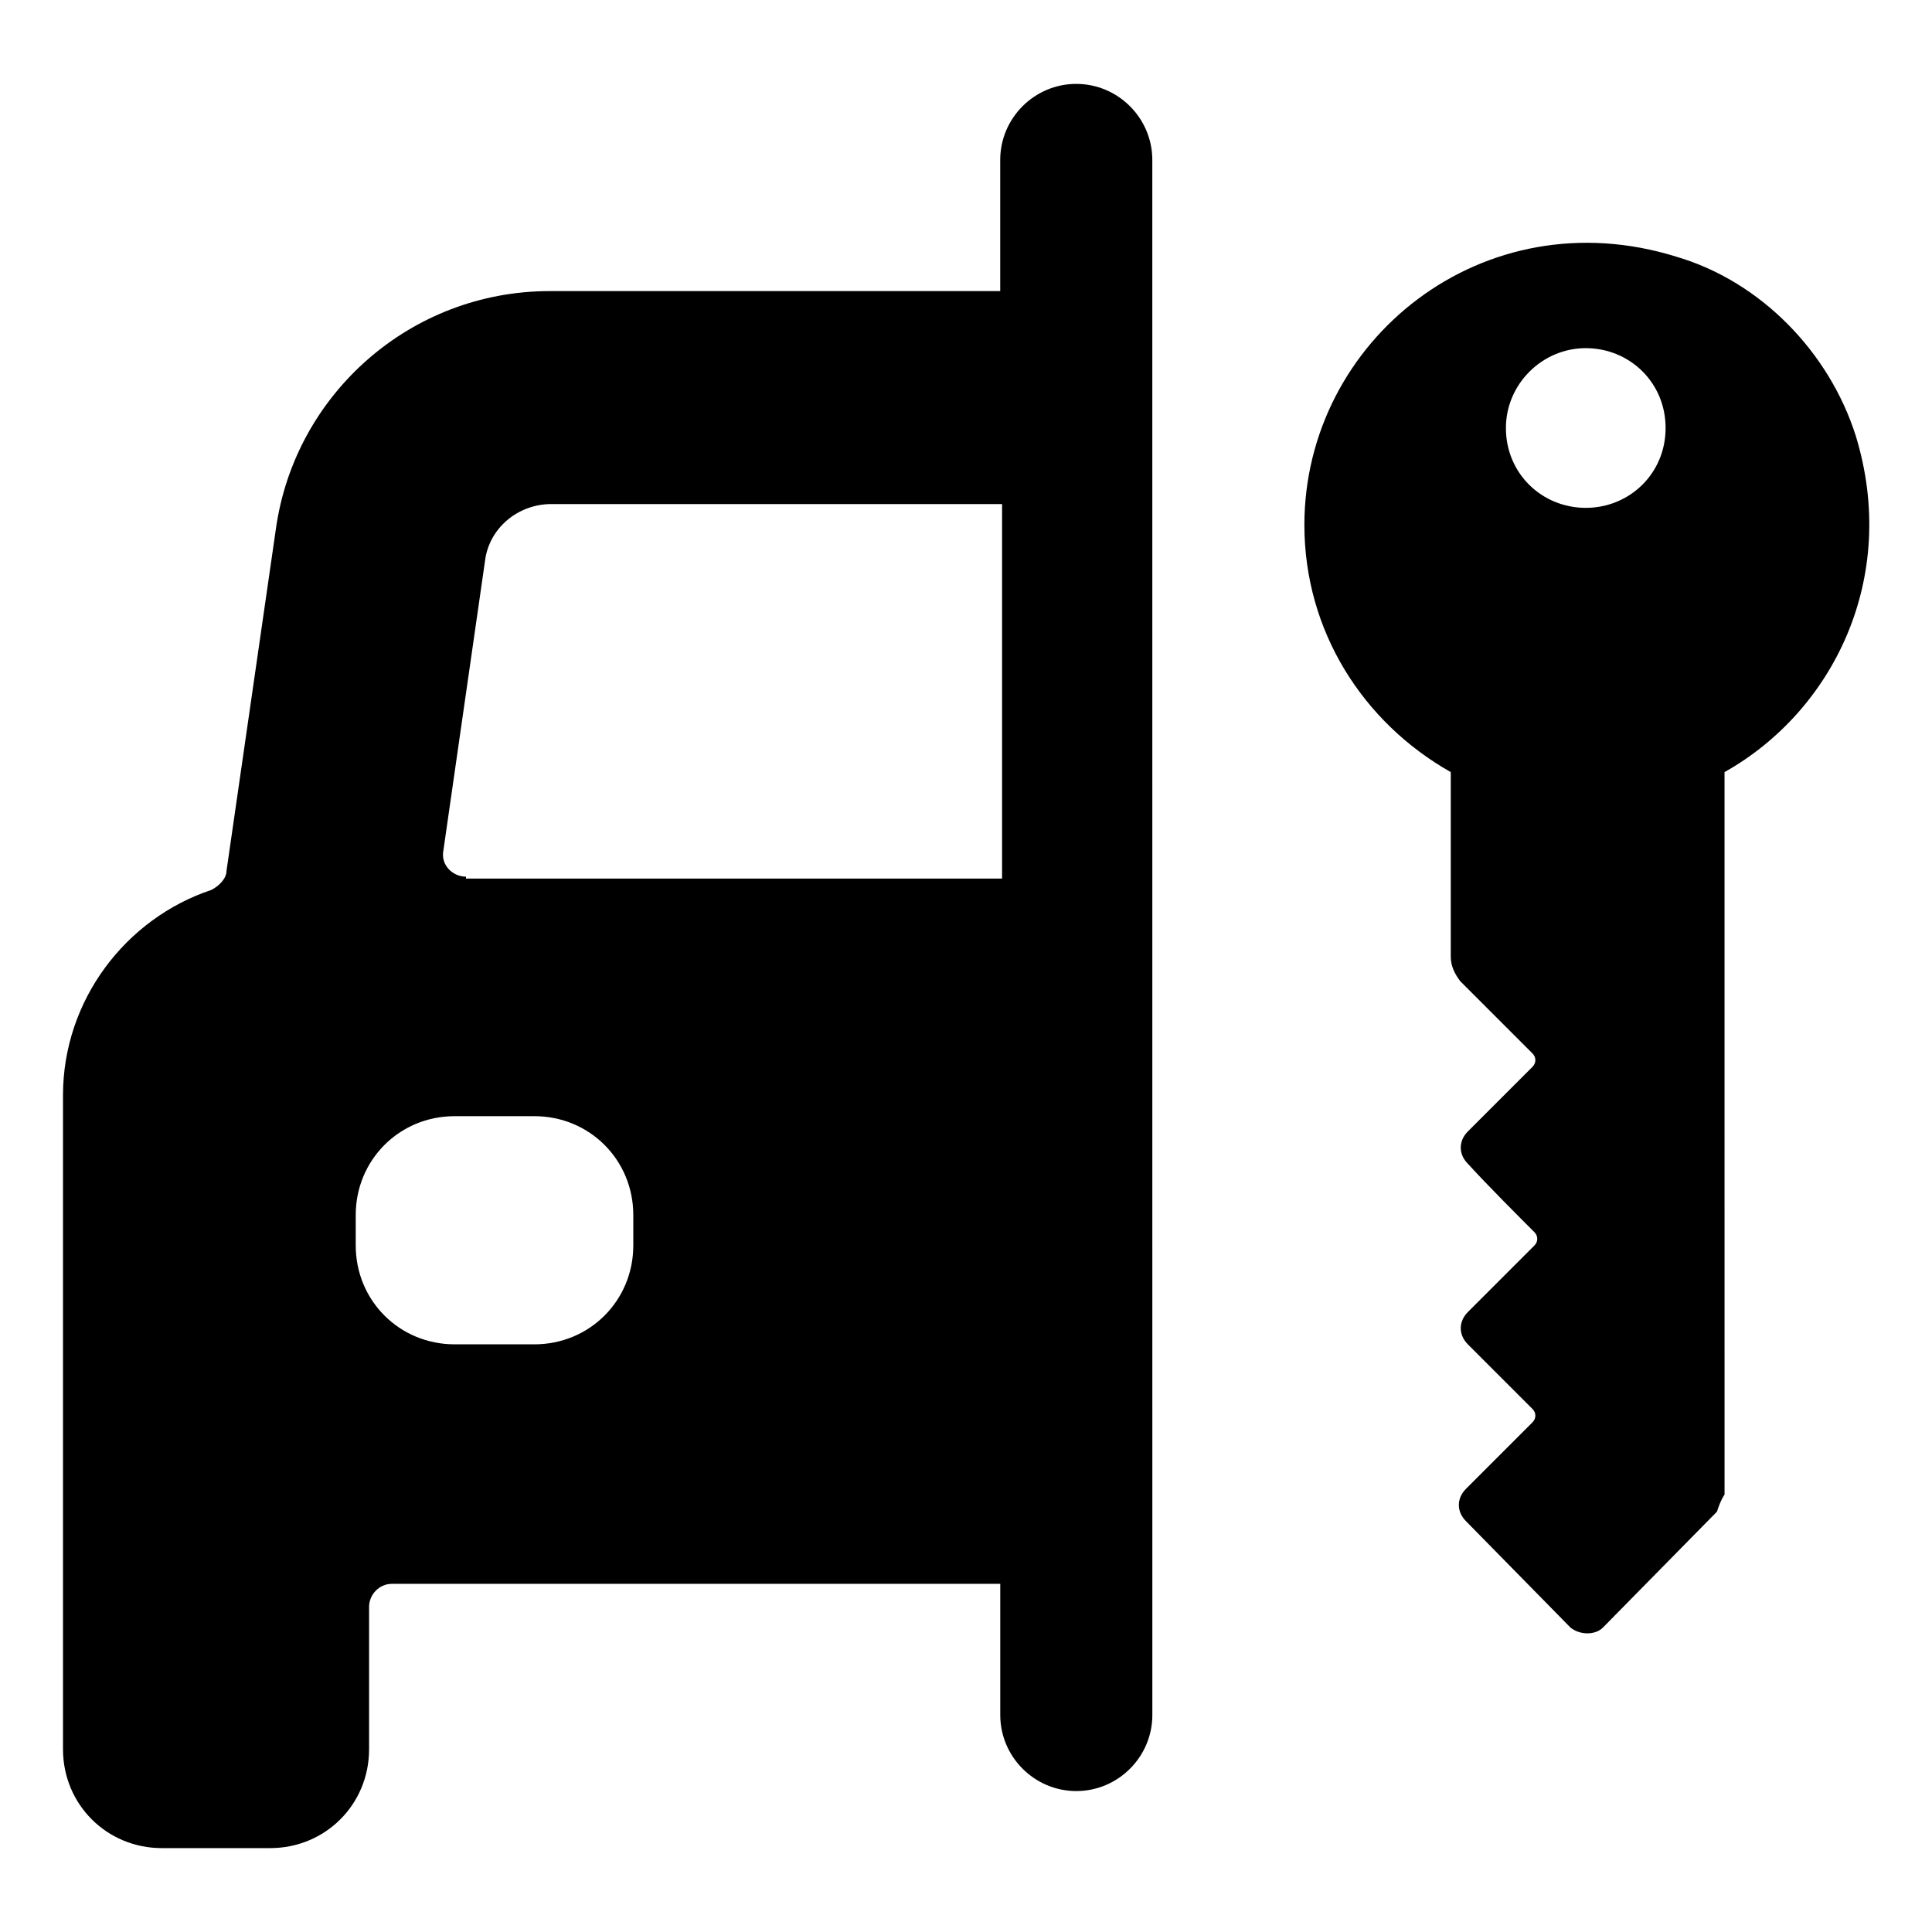
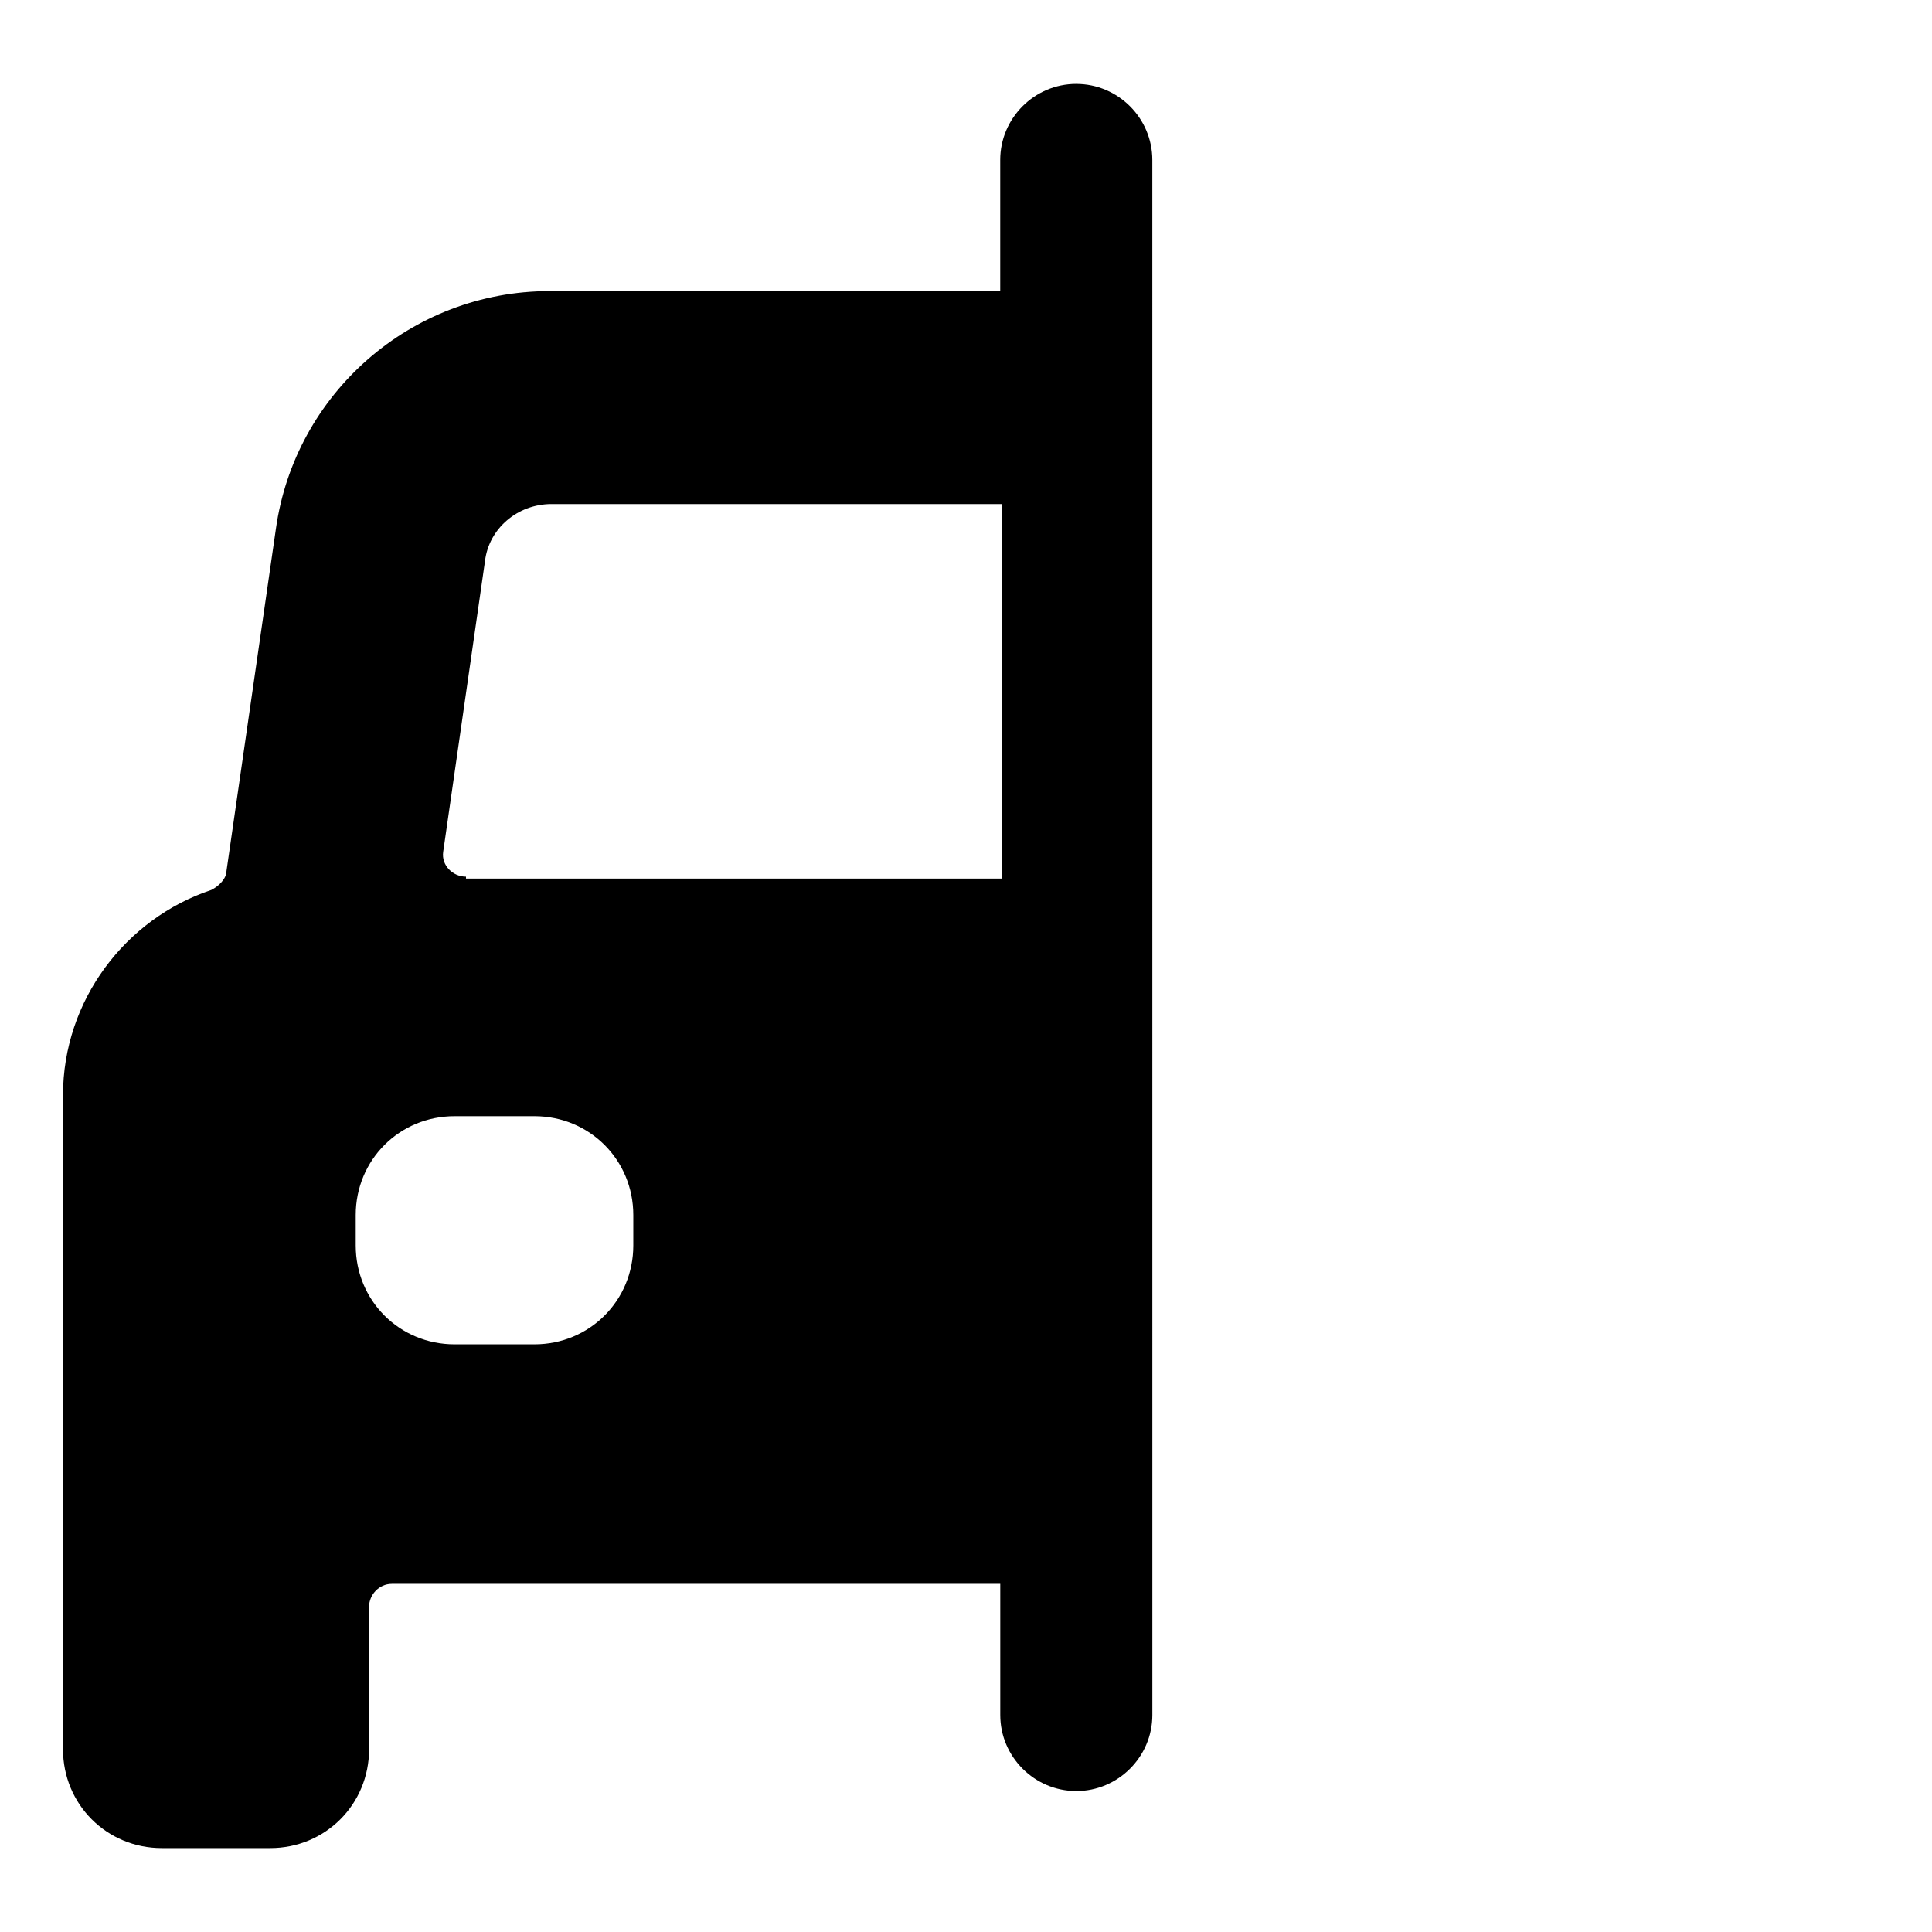
<svg xmlns="http://www.w3.org/2000/svg" fill="#000000" width="800px" height="800px" version="1.1" viewBox="144 144 512 512">
  <g>
-     <path d="m635.78 259.44c-7.055-22.168-25.191-40.809-47.359-47.359-51.387-16.121-98.746 22.168-98.746 71.039 0 28.215 15.617 52.395 38.793 65.496v48.871c0 2.519 1.008 4.535 2.519 6.551l19.145 19.145c1.008 1.008 1.008 2.519 0 3.527l-17.129 17.129c-2.519 2.519-2.519 6.047 0 8.566 5.039 5.543 13.602 14.105 17.633 18.137 1.008 1.008 1.008 2.519 0 3.527l-17.633 17.633c-2.519 2.519-2.519 6.047 0 8.566l17.129 17.129c1.008 1.008 1.008 2.519 0 3.527l-17.633 17.633c-2.519 2.519-2.519 6.047 0 8.566l27.711 28.215c2.519 2.016 6.551 2.016 8.566 0l30.23-30.73c0.504-1.512 1.008-3.023 2.016-4.535l-0.004-191.46c28.715-16.121 46.348-51.387 34.762-89.172zm-71.539 19.145c-11.586 0-21.16-9.07-21.16-21.16 0-11.586 9.574-21.16 21.16-21.16 11.586 0 21.16 9.07 21.16 21.16s-9.574 21.16-21.16 21.16z" />
    <path d="m429.22 166.23c-11.082 0-20.152 9.07-20.152 20.152v34.762h-119.4c-36.777 0-67.512 27.207-72.547 62.977l-13.098 90.688c0 2.016-2.016 4.031-4.031 5.039-22.672 7.559-39.297 29.223-39.297 54.41v173.31c0 14.609 11.586 26.199 26.199 26.199h28.719c14.609 0 26.199-11.586 26.199-26.199v-37.785c0-3.023 2.519-6.047 6.047-6.047h161.22v34.762c0 11.082 9.07 20.152 20.152 20.152 11.082 0 20.152-9.07 20.152-20.152l-0.008-412.11c0-11.082-9.066-20.152-20.152-20.152zm-117.39 307.83c0 14.609-11.586 26.199-26.199 26.199h-21.16c-14.609 0-26.199-11.586-26.199-26.199v-8.062c0-14.609 11.586-26.199 26.199-26.199h21.16c14.609 0 26.199 11.586 26.199 26.199zm-44.336-97.738c-3.527 0-6.551-3.023-6.047-6.551l11.082-77.082c1.008-8.566 8.566-15.113 17.633-15.113h119.4v99.25h-142.07z" />
  </g>
</svg>